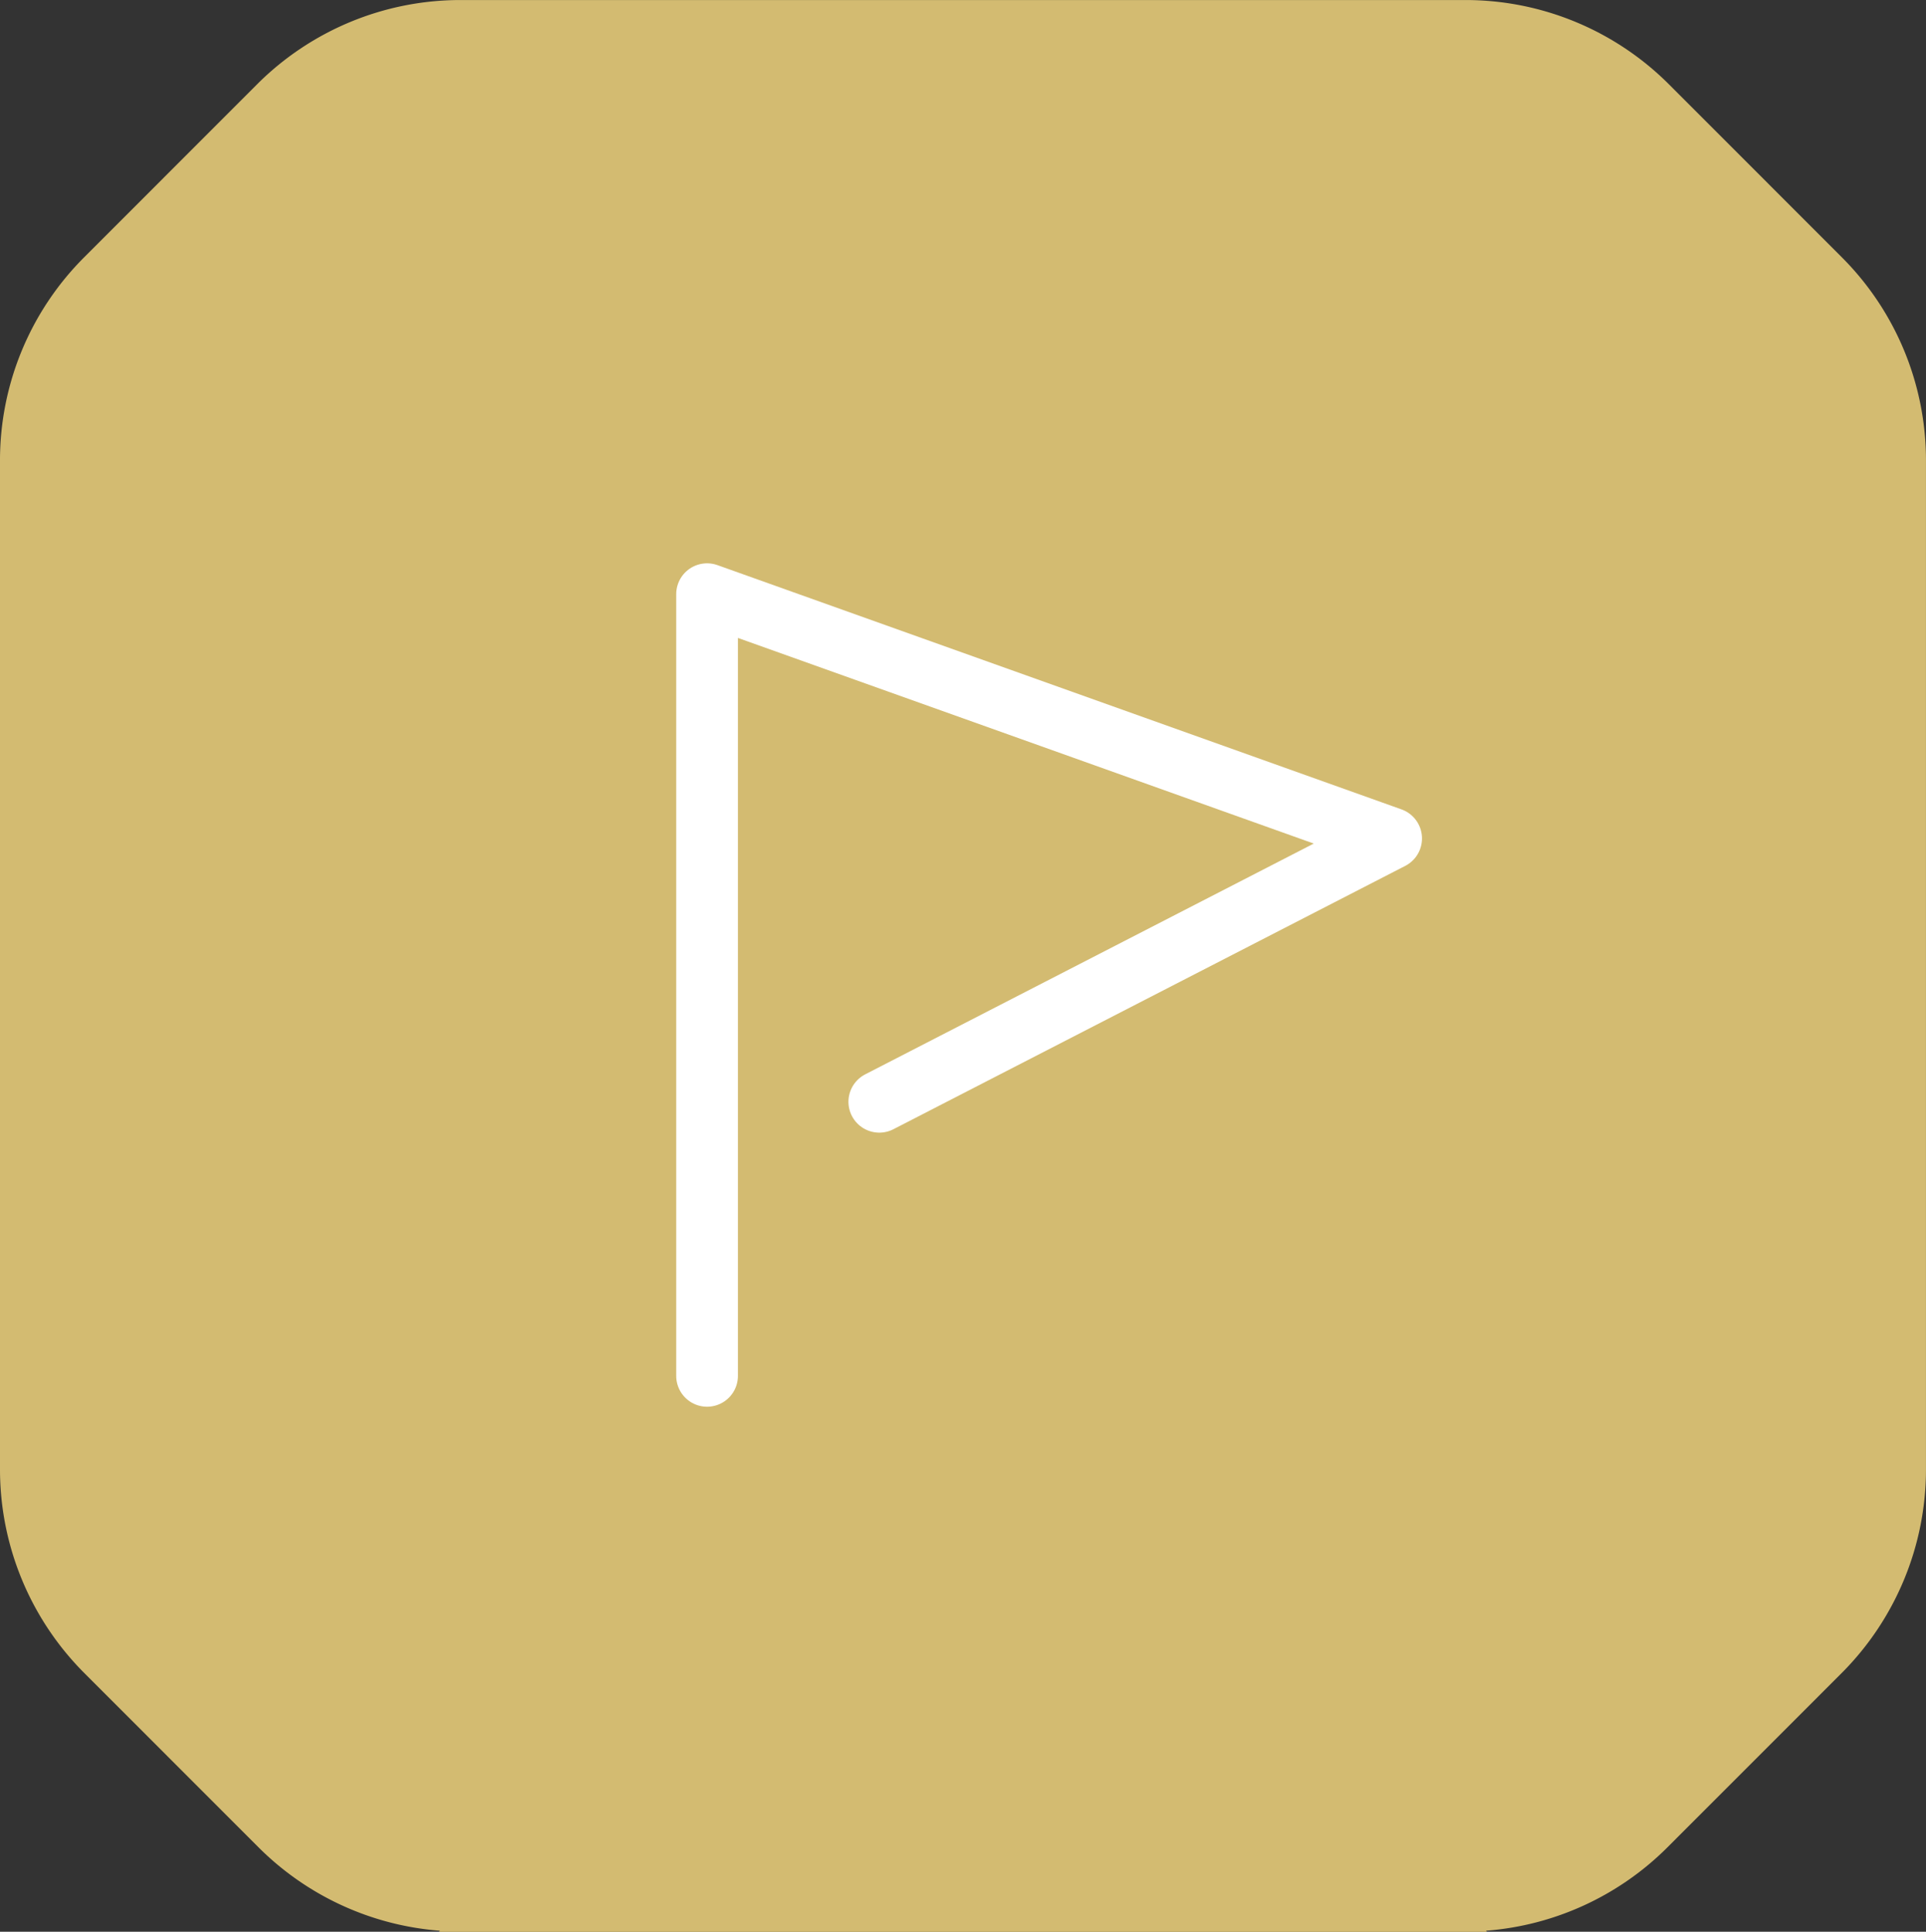
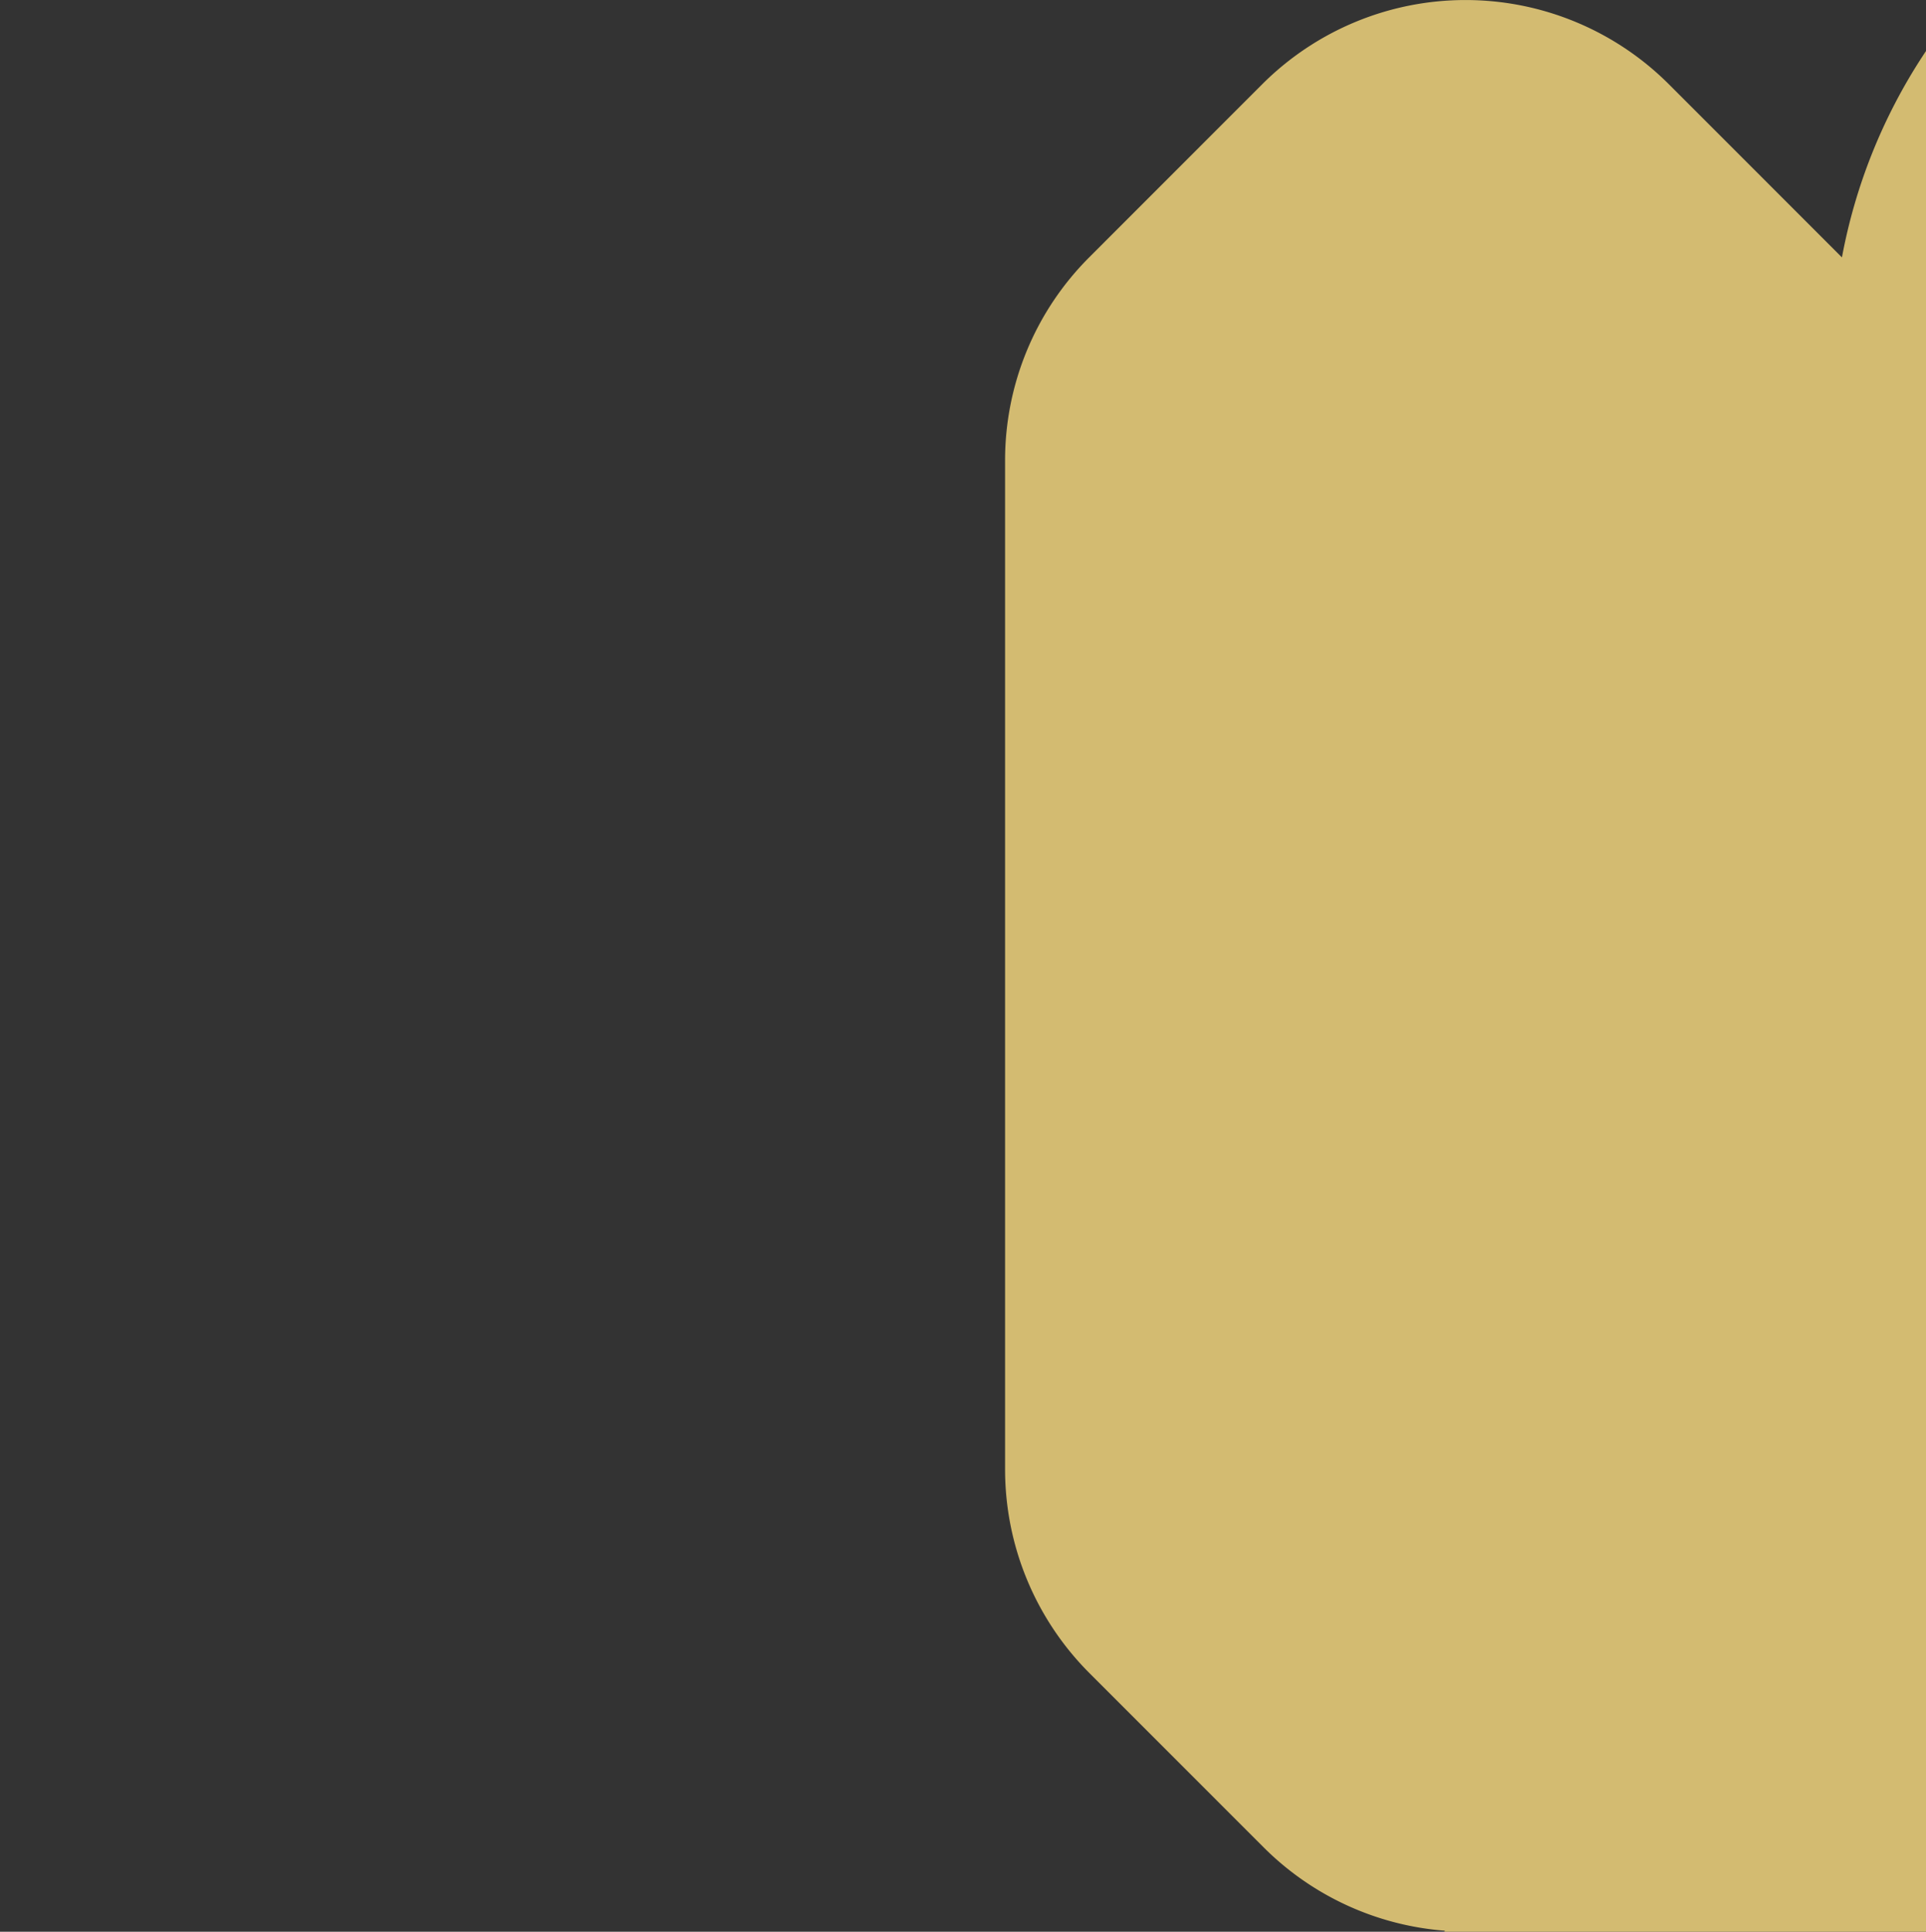
<svg xmlns="http://www.w3.org/2000/svg" width="62.43" height="62.621" viewBox="0 0 62.43 62.621">
  <rect x="0" y="0" width="62.43" height="62.621" fill="#333333" stroke="none" />
  <g id="グループ_693" data-name="グループ 693" transform="translate(-91 -21963.652)">
    <g id="グループ_692" data-name="グループ 692">
-       <path id="パス_979" data-name="パス 979" d="M735.943,173.062l-5.61-5.613a9.32,9.32,0,0,0-6.591-2.73H691.163a9.318,9.318,0,0,0-6.59,2.73l-5.61,5.613a9.3,9.3,0,0,0-2.725,6.58v32.709a9.343,9.343,0,0,0,2.735,6.605l5.648,5.65a9.317,9.317,0,0,0,5.874,2.7l-.024.036h33.962l-.023-.036a9.318,9.318,0,0,0,5.874-2.7l5.648-5.65a9.343,9.343,0,0,0,2.735-6.605V179.642A9.308,9.308,0,0,0,735.943,173.062Z" transform="translate(-585.238 21798.934)" fill="#d3bb71" />
+       <path id="パス_979" data-name="パス 979" d="M735.943,173.062l-5.61-5.613a9.32,9.32,0,0,0-6.591-2.73a9.318,9.318,0,0,0-6.59,2.73l-5.61,5.613a9.3,9.3,0,0,0-2.725,6.58v32.709a9.343,9.343,0,0,0,2.735,6.605l5.648,5.65a9.317,9.317,0,0,0,5.874,2.7l-.024.036h33.962l-.023-.036a9.318,9.318,0,0,0,5.874-2.7l5.648-5.65a9.343,9.343,0,0,0,2.735-6.605V179.642A9.308,9.308,0,0,0,735.943,173.062Z" transform="translate(-585.238 21798.934)" fill="#d3bb71" />
      <g id="レイヤー_2" data-name="レイヤー 2" transform="translate(106 21976.578)">
        <g id="Rectangle">
-           <rect id="長方形_298" data-name="長方形 298" width="38" height="38" transform="translate(0 0.013)" fill="none" />
-         </g>
+           </g>
        <g id="icon_data" transform="translate(7.919 6.335)">
-           <path id="パス_984" data-name="パス 984" d="M10,33.341V8l22.174,7.919L15.583,24.456" transform="translate(-10 -8)" fill="none" stroke="#fff" stroke-linecap="round" stroke-linejoin="round" stroke-width="2" />
-         </g>
+           </g>
      </g>
    </g>
  </g>
</svg>